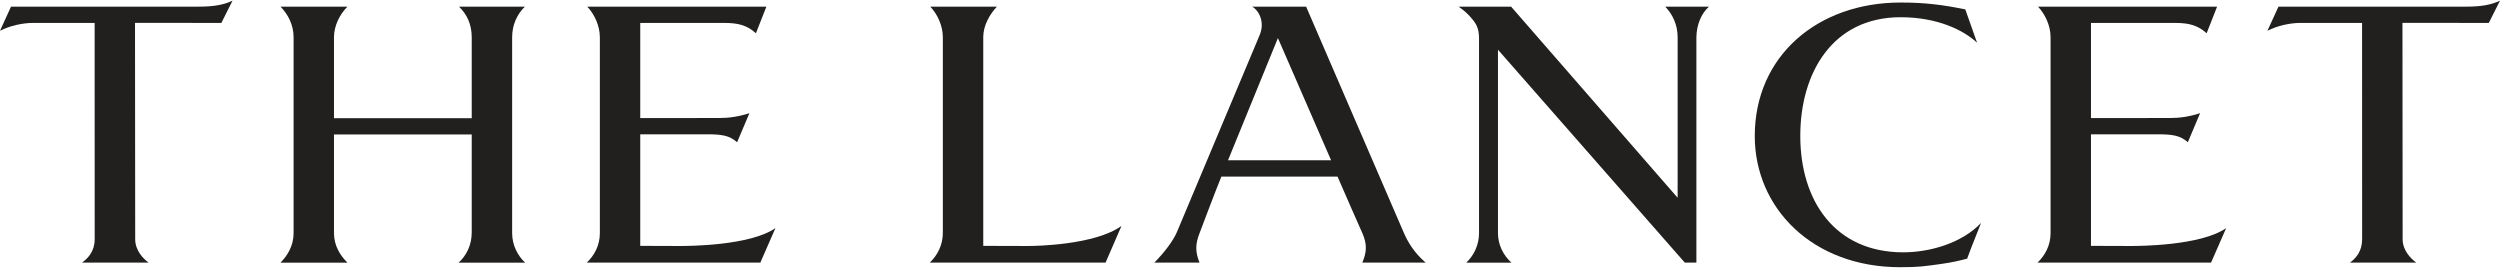
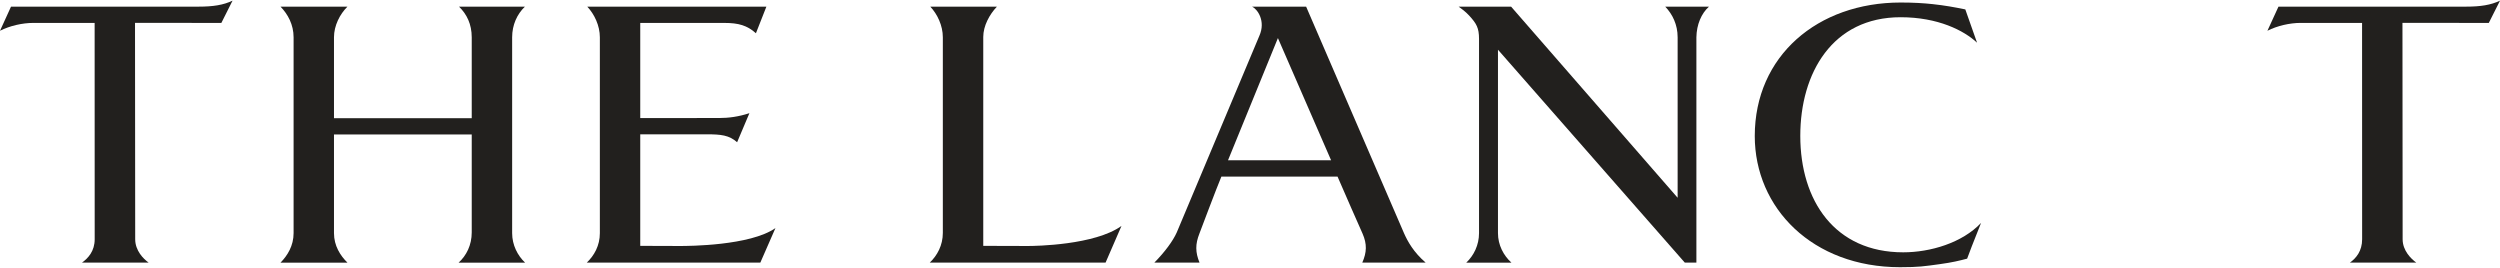
<svg xmlns="http://www.w3.org/2000/svg" width="224" height="24" viewBox="0 0 224 24" fill="none">
  <path d="M29.925 12.05V20.888C29.925 22.021 30.486 22.897 31.13 23.533H25.133C25.76 22.897 26.306 22.021 26.306 20.888V3.342C26.306 2.208 25.793 1.27 25.133 0.596H31.13C30.452 1.27 29.925 2.293 29.925 3.342V10.588H42.267V3.342C42.267 2.171 41.827 1.27 41.127 0.596H47.031C46.329 1.27 45.888 2.232 45.888 3.342V20.888C45.888 21.957 46.376 22.897 47.047 23.533H41.092C41.793 22.897 42.267 21.958 42.267 20.824V12.05H29.925Z" fill="#22201E" />
  <path d="M68.125 23.532H52.574C53.246 22.896 53.747 21.999 53.747 20.888V3.342C53.747 2.293 53.255 1.27 52.62 0.596H68.668L67.731 2.979C66.951 2.28 66.175 2.055 64.922 2.055H57.366V10.578C59.555 10.578 61.876 10.575 64.421 10.575C65.288 10.575 66.174 10.459 67.148 10.14L66.045 12.745C65.332 12.109 64.599 12.034 63.316 12.034H57.366V22.029C58.867 22.029 59.414 22.041 60.943 22.041C61.667 22.041 67.212 22.023 69.48 20.436L68.125 23.532Z" fill="#22201E" />
-   <path d="M198.11 23.532H182.559C183.228 22.896 183.731 21.999 183.731 20.888V3.342C183.731 2.293 183.245 1.27 182.606 0.596H198.652L197.714 2.979C196.938 2.28 196.163 2.055 194.906 2.055H187.351V10.578C189.538 10.578 191.86 10.575 194.404 10.575C195.271 10.575 196.16 10.459 197.13 10.14L196.029 12.745C195.316 12.109 194.584 12.034 193.299 12.034H187.351V22.029C188.853 22.029 189.399 22.041 190.93 22.041C191.649 22.041 197.197 22.023 199.465 20.436L198.11 23.532Z" fill="#22201E" />
  <path d="M88.1 3.315V10.579V12.034V22.029C89.64 22.029 90.561 22.041 92.091 22.041C92.814 22.041 98.087 21.961 100.485 20.244L99.058 23.532H83.305C83.977 22.896 84.478 21.977 84.478 20.867V3.342C84.478 2.293 83.99 1.27 83.355 0.596C83.576 0.596 89.186 0.596 89.322 0.596C88.661 1.296 88.1 2.313 88.1 3.315Z" fill="#22201E" />
  <path d="M109.435 15.826C109.028 16.783 107.469 20.923 107.469 20.923C107.091 21.88 107.097 22.596 107.478 23.532H103.428C104.37 22.576 105.099 21.588 105.439 20.823L112.84 3.205C113.424 1.889 112.676 0.818 112.182 0.596H117.029L125.796 20.888C126.131 21.642 126.657 22.596 127.739 23.532H122.06C122.462 22.619 122.5 21.878 122.081 20.923C122.081 20.923 120.097 16.443 119.845 15.826H109.435ZM119.266 14.36L114.501 3.411L110.03 14.36H119.266Z" fill="#22201E" />
  <path d="M151.997 3.342V23.532H150.96L134.218 4.454V20.888C134.218 21.957 134.719 22.897 135.423 23.533H131.378C132.052 22.897 132.521 21.958 132.521 20.888V3.486C132.521 2.493 132.292 2.111 131.637 1.395C131.305 1.035 130.924 0.759 130.693 0.596H135.395L150.316 17.719V3.342C150.316 2.208 149.858 1.27 149.204 0.596H153.123C152.438 1.206 152.015 2.208 151.997 3.342Z" fill="#22201E" />
  <path d="M173.781 23.671C172.42 23.856 171.944 23.941 170.245 23.941C162.403 23.941 157.227 18.643 157.227 12.191C157.227 5.01 162.859 0.226 170.3 0.226C171.451 0.226 172.368 0.283 173.181 0.371C174.243 0.488 175.09 0.636 176.092 0.843L177.144 3.827C175.968 2.726 173.636 1.544 170.295 1.544C164.19 1.544 161.306 6.534 161.306 12.173C161.306 17.996 164.407 22.608 170.527 22.608C172.952 22.608 175.811 21.766 177.504 19.972C176.777 21.772 176.436 22.687 176.255 23.175C175.563 23.355 174.962 23.51 173.781 23.671Z" fill="#22201E" />
  <path d="M19.833 2.055L12.097 2.046L12.114 21.438C12.114 22.454 12.845 23.194 13.32 23.532H7.343C7.908 23.133 8.484 22.488 8.484 21.438L8.479 2.053H2.982C2.004 2.053 0.873 2.312 0 2.757L0.987 0.595H17.799C19.096 0.595 20.016 0.45 20.836 0.059L19.833 2.055Z" fill="#22201E" />
  <path d="M222.996 2.055L215.26 2.046L215.276 21.438C215.276 22.454 216.031 23.194 216.502 23.532H210.547C211.115 23.133 211.647 22.488 211.647 21.438L211.641 2.052H206.142C205.165 2.052 204.034 2.312 203.16 2.757L204.151 0.595H220.96C222.256 0.595 223.175 0.45 224.001 0.059L222.996 2.055Z" fill="#22201E" />
</svg>